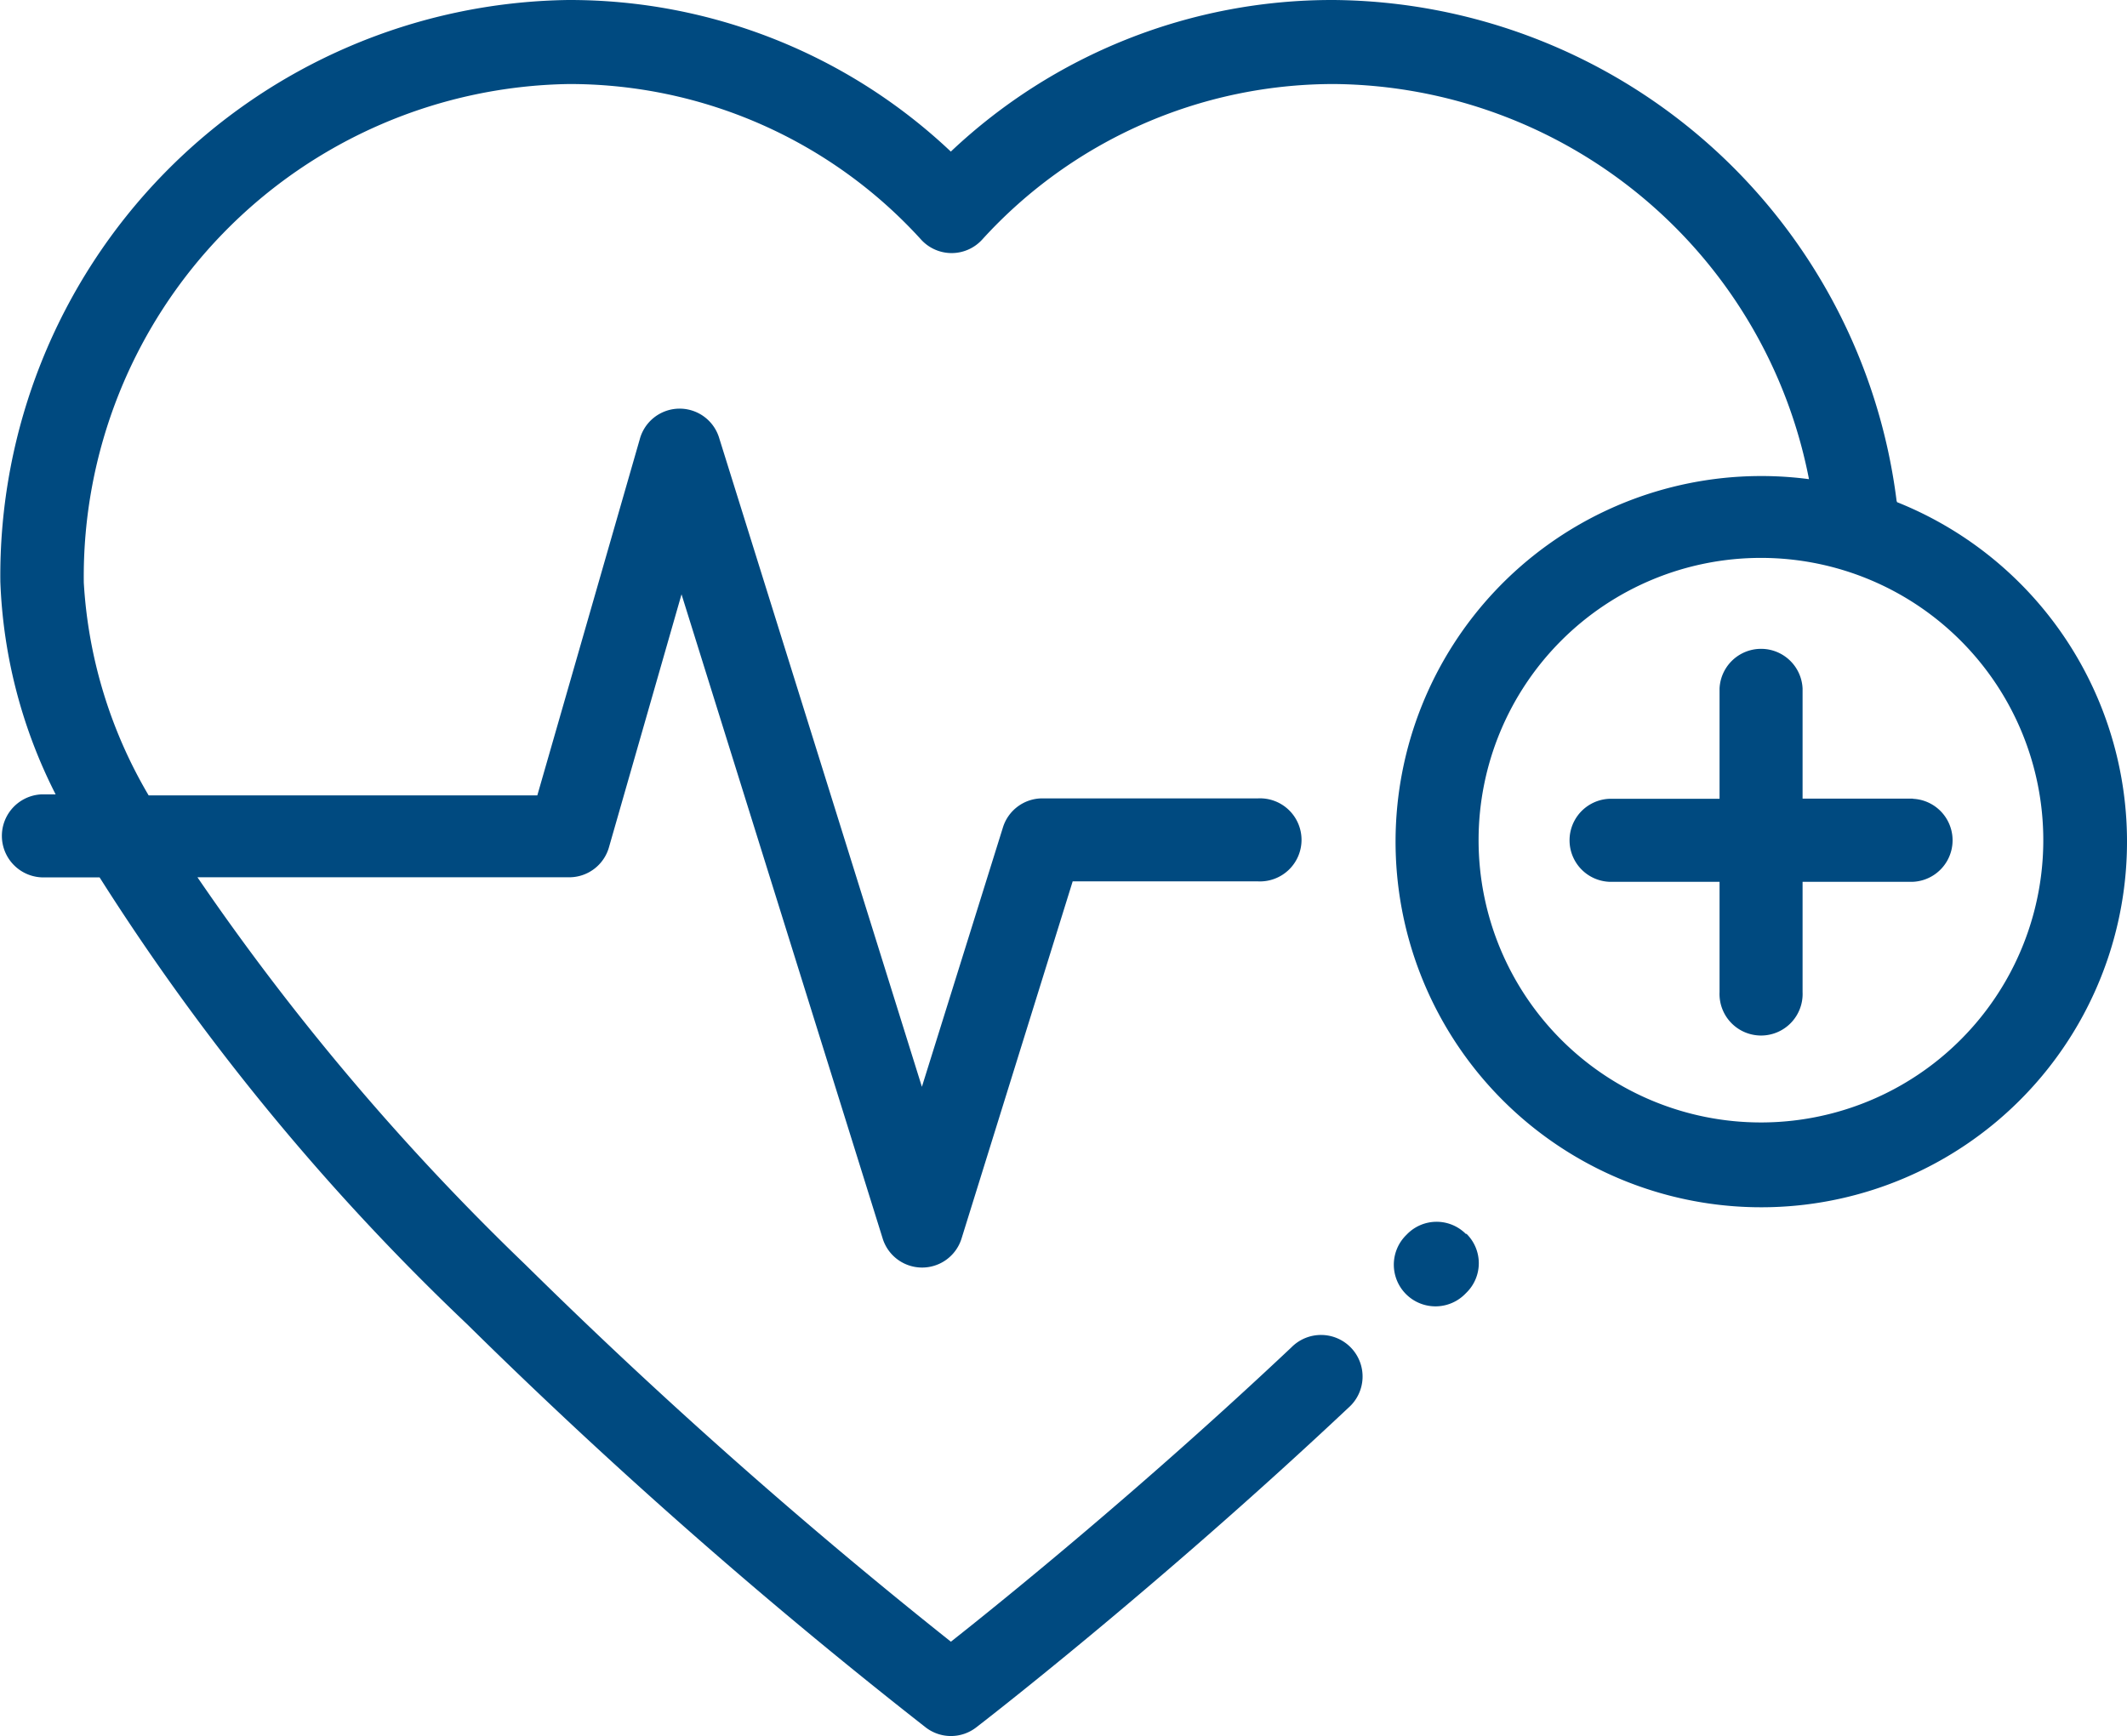
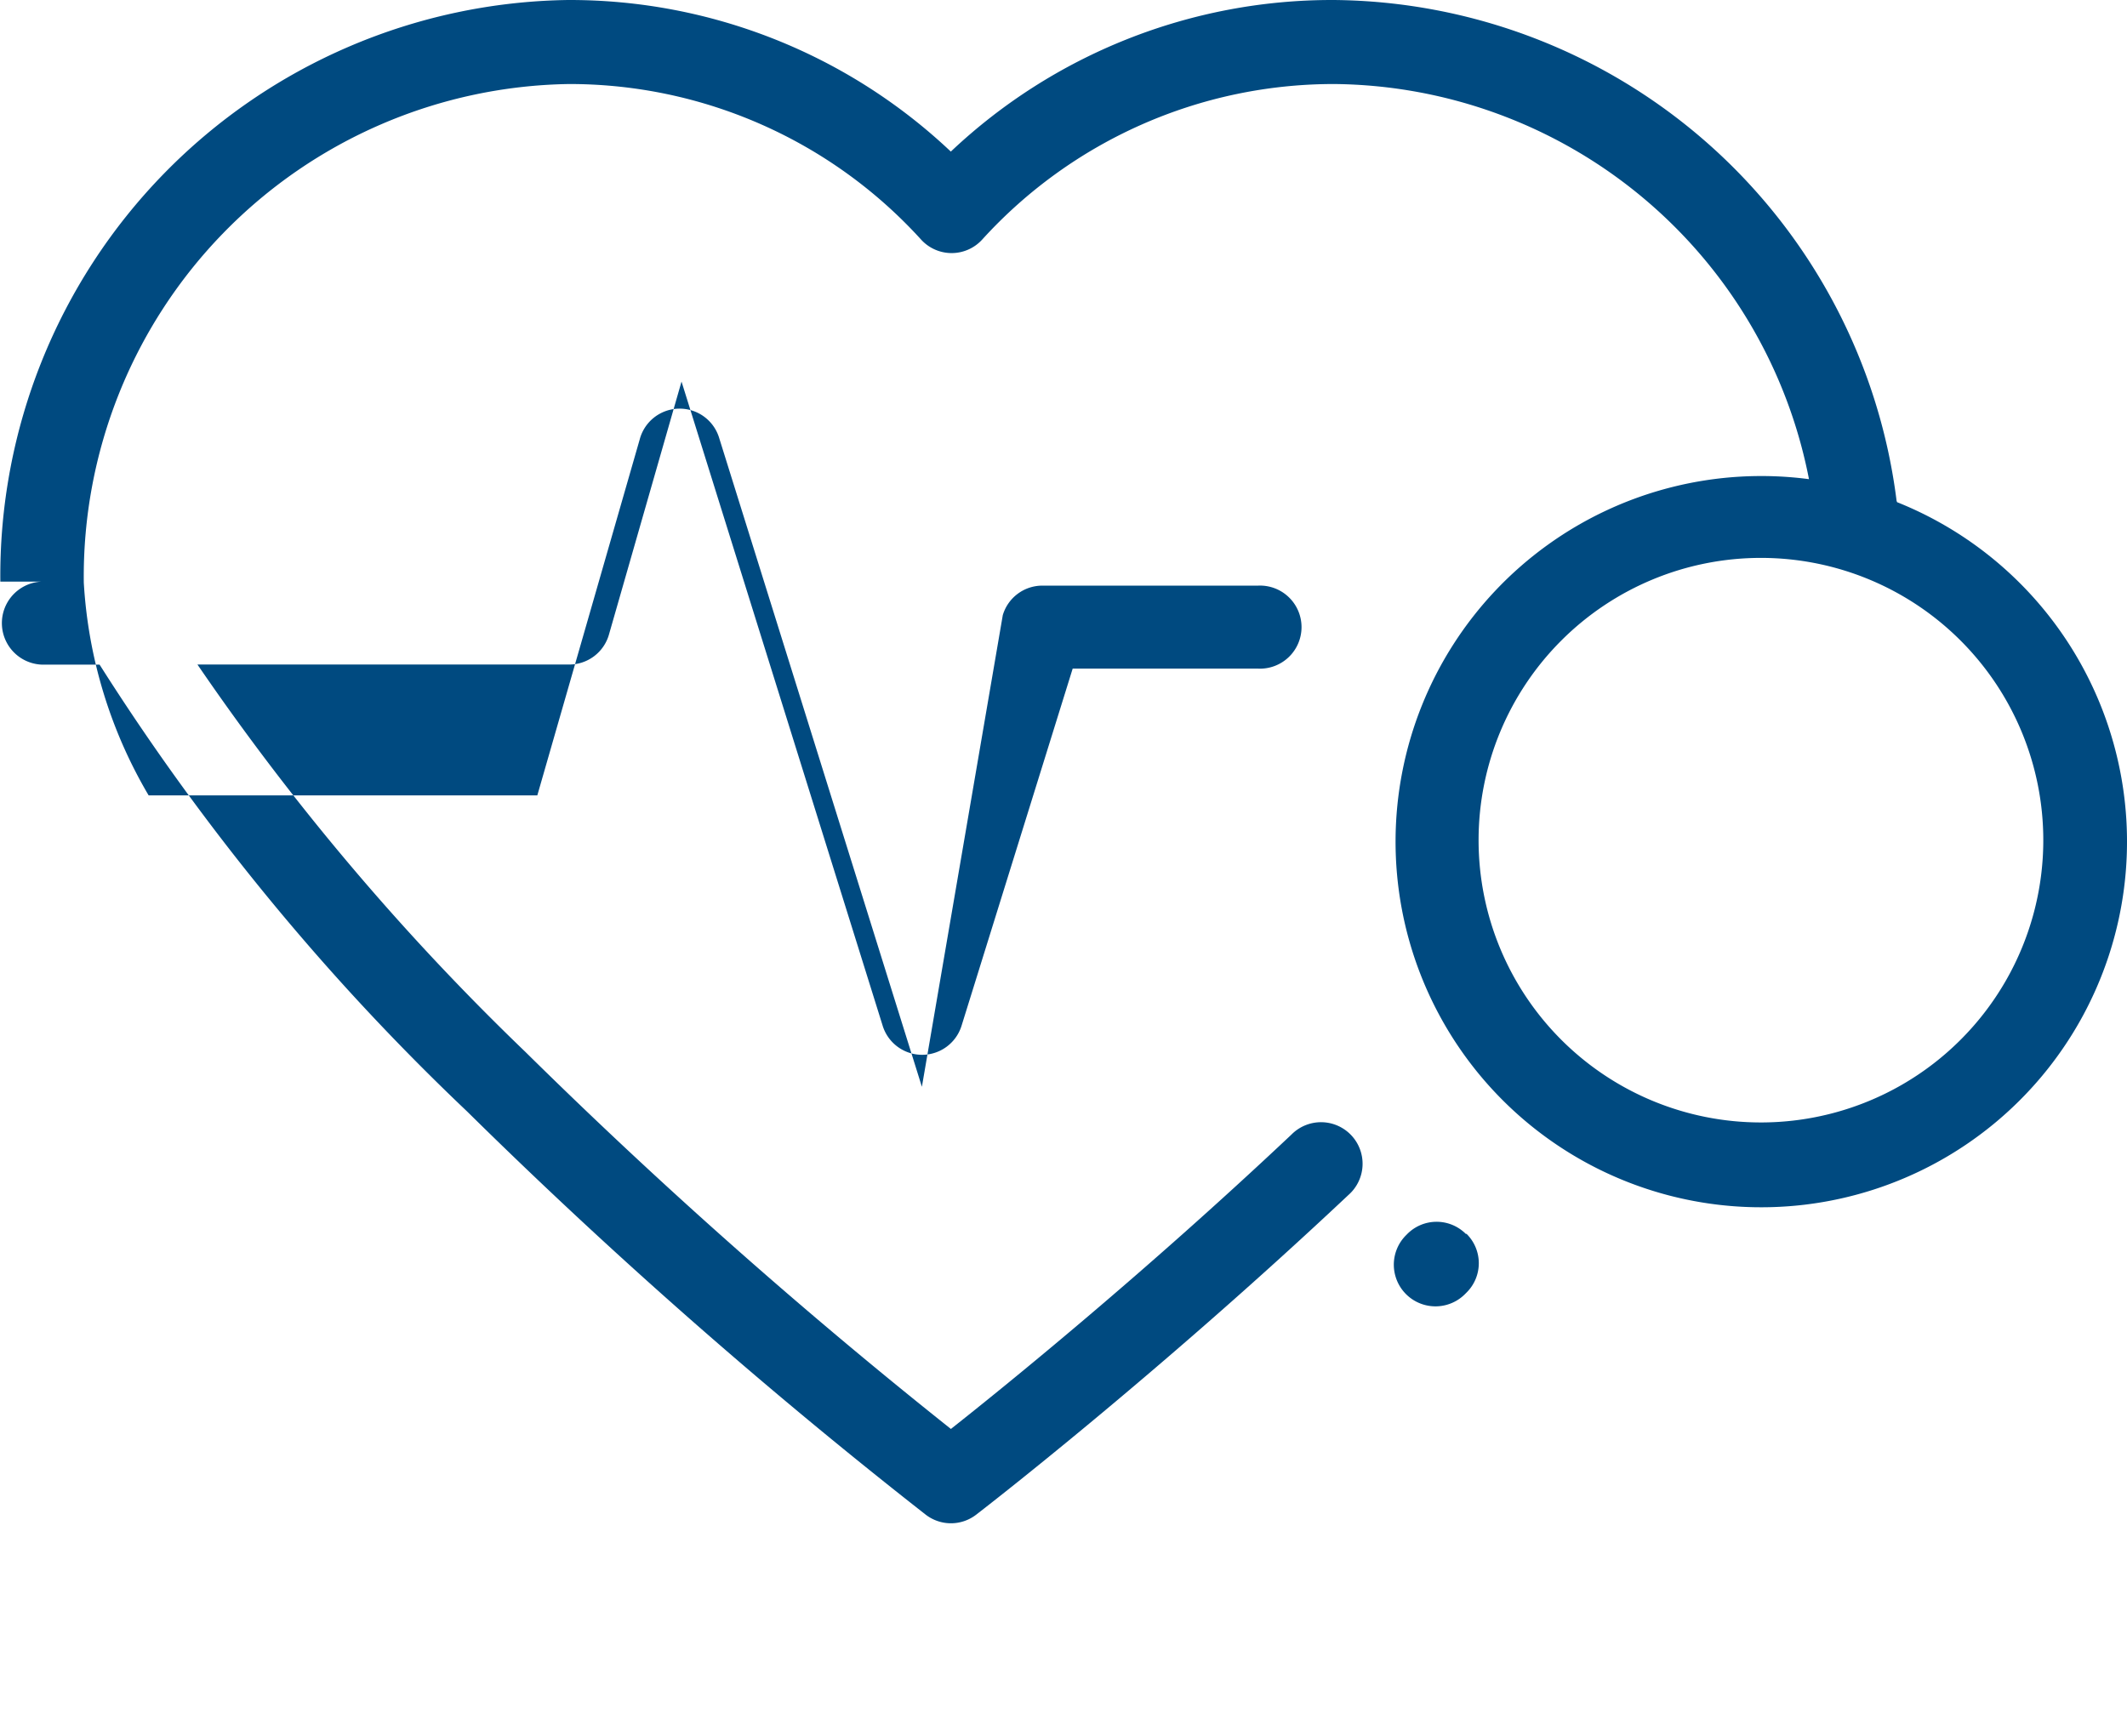
<svg xmlns="http://www.w3.org/2000/svg" width="24.927" height="20.353" viewBox="0 0 24.927 20.353">
  <g id="heart-attack-icon" transform="translate(0.004 -146.06)">
    <g id="Group_16770" data-name="Group 16770" transform="translate(16.33 160.382)">
      <g id="Group_16769" data-name="Group 16769" transform="translate(0 0)">
        <path id="Path_37953" data-name="Path 37953" d="M402.123,498.049a.484.484,0,0,0-.691.007l-.014.014a.487.487,0,1,0,.7.681l.014-.014a.484.484,0,0,0,0-.688Z" transform="translate(-401.279 -497.907)" fill="#004a80" />
      </g>
    </g>
    <g id="Group_16771" data-name="Group 16771" transform="translate(18.367 153.644)">
-       <path id="Path_37954" data-name="Path 37954" d="M455.193,334.074H453.9v-1.291a.487.487,0,0,0-.973,0v1.293h-1.293a.487.487,0,0,0,0,.973h1.293v1.293a.487.487,0,1,0,.973,0v-1.293h1.293a.487.487,0,0,0,0-.973Z" transform="translate(-451.146 -332.296)" fill="#004a80" />
-     </g>
+       </g>
    <g id="Group_16772" data-name="Group 16772" transform="translate(-0.004 146.06)">
-       <path id="Path_37955" data-name="Path 37955" d="M22.223,151.933a6.706,6.706,0,0,0-6.6-5.873,6.5,6.5,0,0,0-4.484,1.777,6.5,6.5,0,0,0-4.484-1.777A6.748,6.748,0,0,0,0,152.878a5.967,5.967,0,0,0,.648,2.494H.483a.487.487,0,0,0,0,.973h.68a27.567,27.567,0,0,0,4.306,5.237,62.718,62.718,0,0,0,5.376,4.728.484.484,0,0,0,.591,0c.021-.016,2.08-1.6,4.363-3.748a.487.487,0,1,0-.668-.708c-1.741,1.641-3.348,2.943-3.991,3.451a62.381,62.381,0,0,1-4.988-4.421,28.941,28.941,0,0,1-3.842-4.54H6.665a.484.484,0,0,0,.468-.353l.85-2.964,2.355,7.544a.484.484,0,0,0,.929,0l1.3-4.179h2.173a.487.487,0,1,0,0-.973h-2.53a.484.484,0,0,0-.462.346L10.8,158.8l-2.374-7.6a.484.484,0,0,0-.933.011l-1.2,4.173H1.738a5.534,5.534,0,0,1-.76-2.494,5.774,5.774,0,0,1,5.687-5.845,5.564,5.564,0,0,1,4.126,1.824.484.484,0,0,0,.715,0,5.564,5.564,0,0,1,4.126-1.824,5.722,5.722,0,0,1,5.564,4.632,4.286,4.286,0,1,0,1.033.27Zm-1.59,7.285a3.309,3.309,0,1,1,3.309-3.309,3.309,3.309,0,0,1-3.309,3.309Z" transform="translate(0.004 -146.06)" fill="#004a80" />
+       <path id="Path_37955" data-name="Path 37955" d="M22.223,151.933a6.706,6.706,0,0,0-6.6-5.873,6.5,6.5,0,0,0-4.484,1.777,6.5,6.5,0,0,0-4.484-1.777A6.748,6.748,0,0,0,0,152.878H.483a.487.487,0,0,0,0,.973h.68a27.567,27.567,0,0,0,4.306,5.237,62.718,62.718,0,0,0,5.376,4.728.484.484,0,0,0,.591,0c.021-.016,2.08-1.6,4.363-3.748a.487.487,0,1,0-.668-.708c-1.741,1.641-3.348,2.943-3.991,3.451a62.381,62.381,0,0,1-4.988-4.421,28.941,28.941,0,0,1-3.842-4.54H6.665a.484.484,0,0,0,.468-.353l.85-2.964,2.355,7.544a.484.484,0,0,0,.929,0l1.3-4.179h2.173a.487.487,0,1,0,0-.973h-2.53a.484.484,0,0,0-.462.346L10.8,158.8l-2.374-7.6a.484.484,0,0,0-.933.011l-1.2,4.173H1.738a5.534,5.534,0,0,1-.76-2.494,5.774,5.774,0,0,1,5.687-5.845,5.564,5.564,0,0,1,4.126,1.824.484.484,0,0,0,.715,0,5.564,5.564,0,0,1,4.126-1.824,5.722,5.722,0,0,1,5.564,4.632,4.286,4.286,0,1,0,1.033.27Zm-1.59,7.285a3.309,3.309,0,1,1,3.309-3.309,3.309,3.309,0,0,1-3.309,3.309Z" transform="translate(0.004 -146.06)" fill="#004a80" />
    </g>
  </g>
</svg>